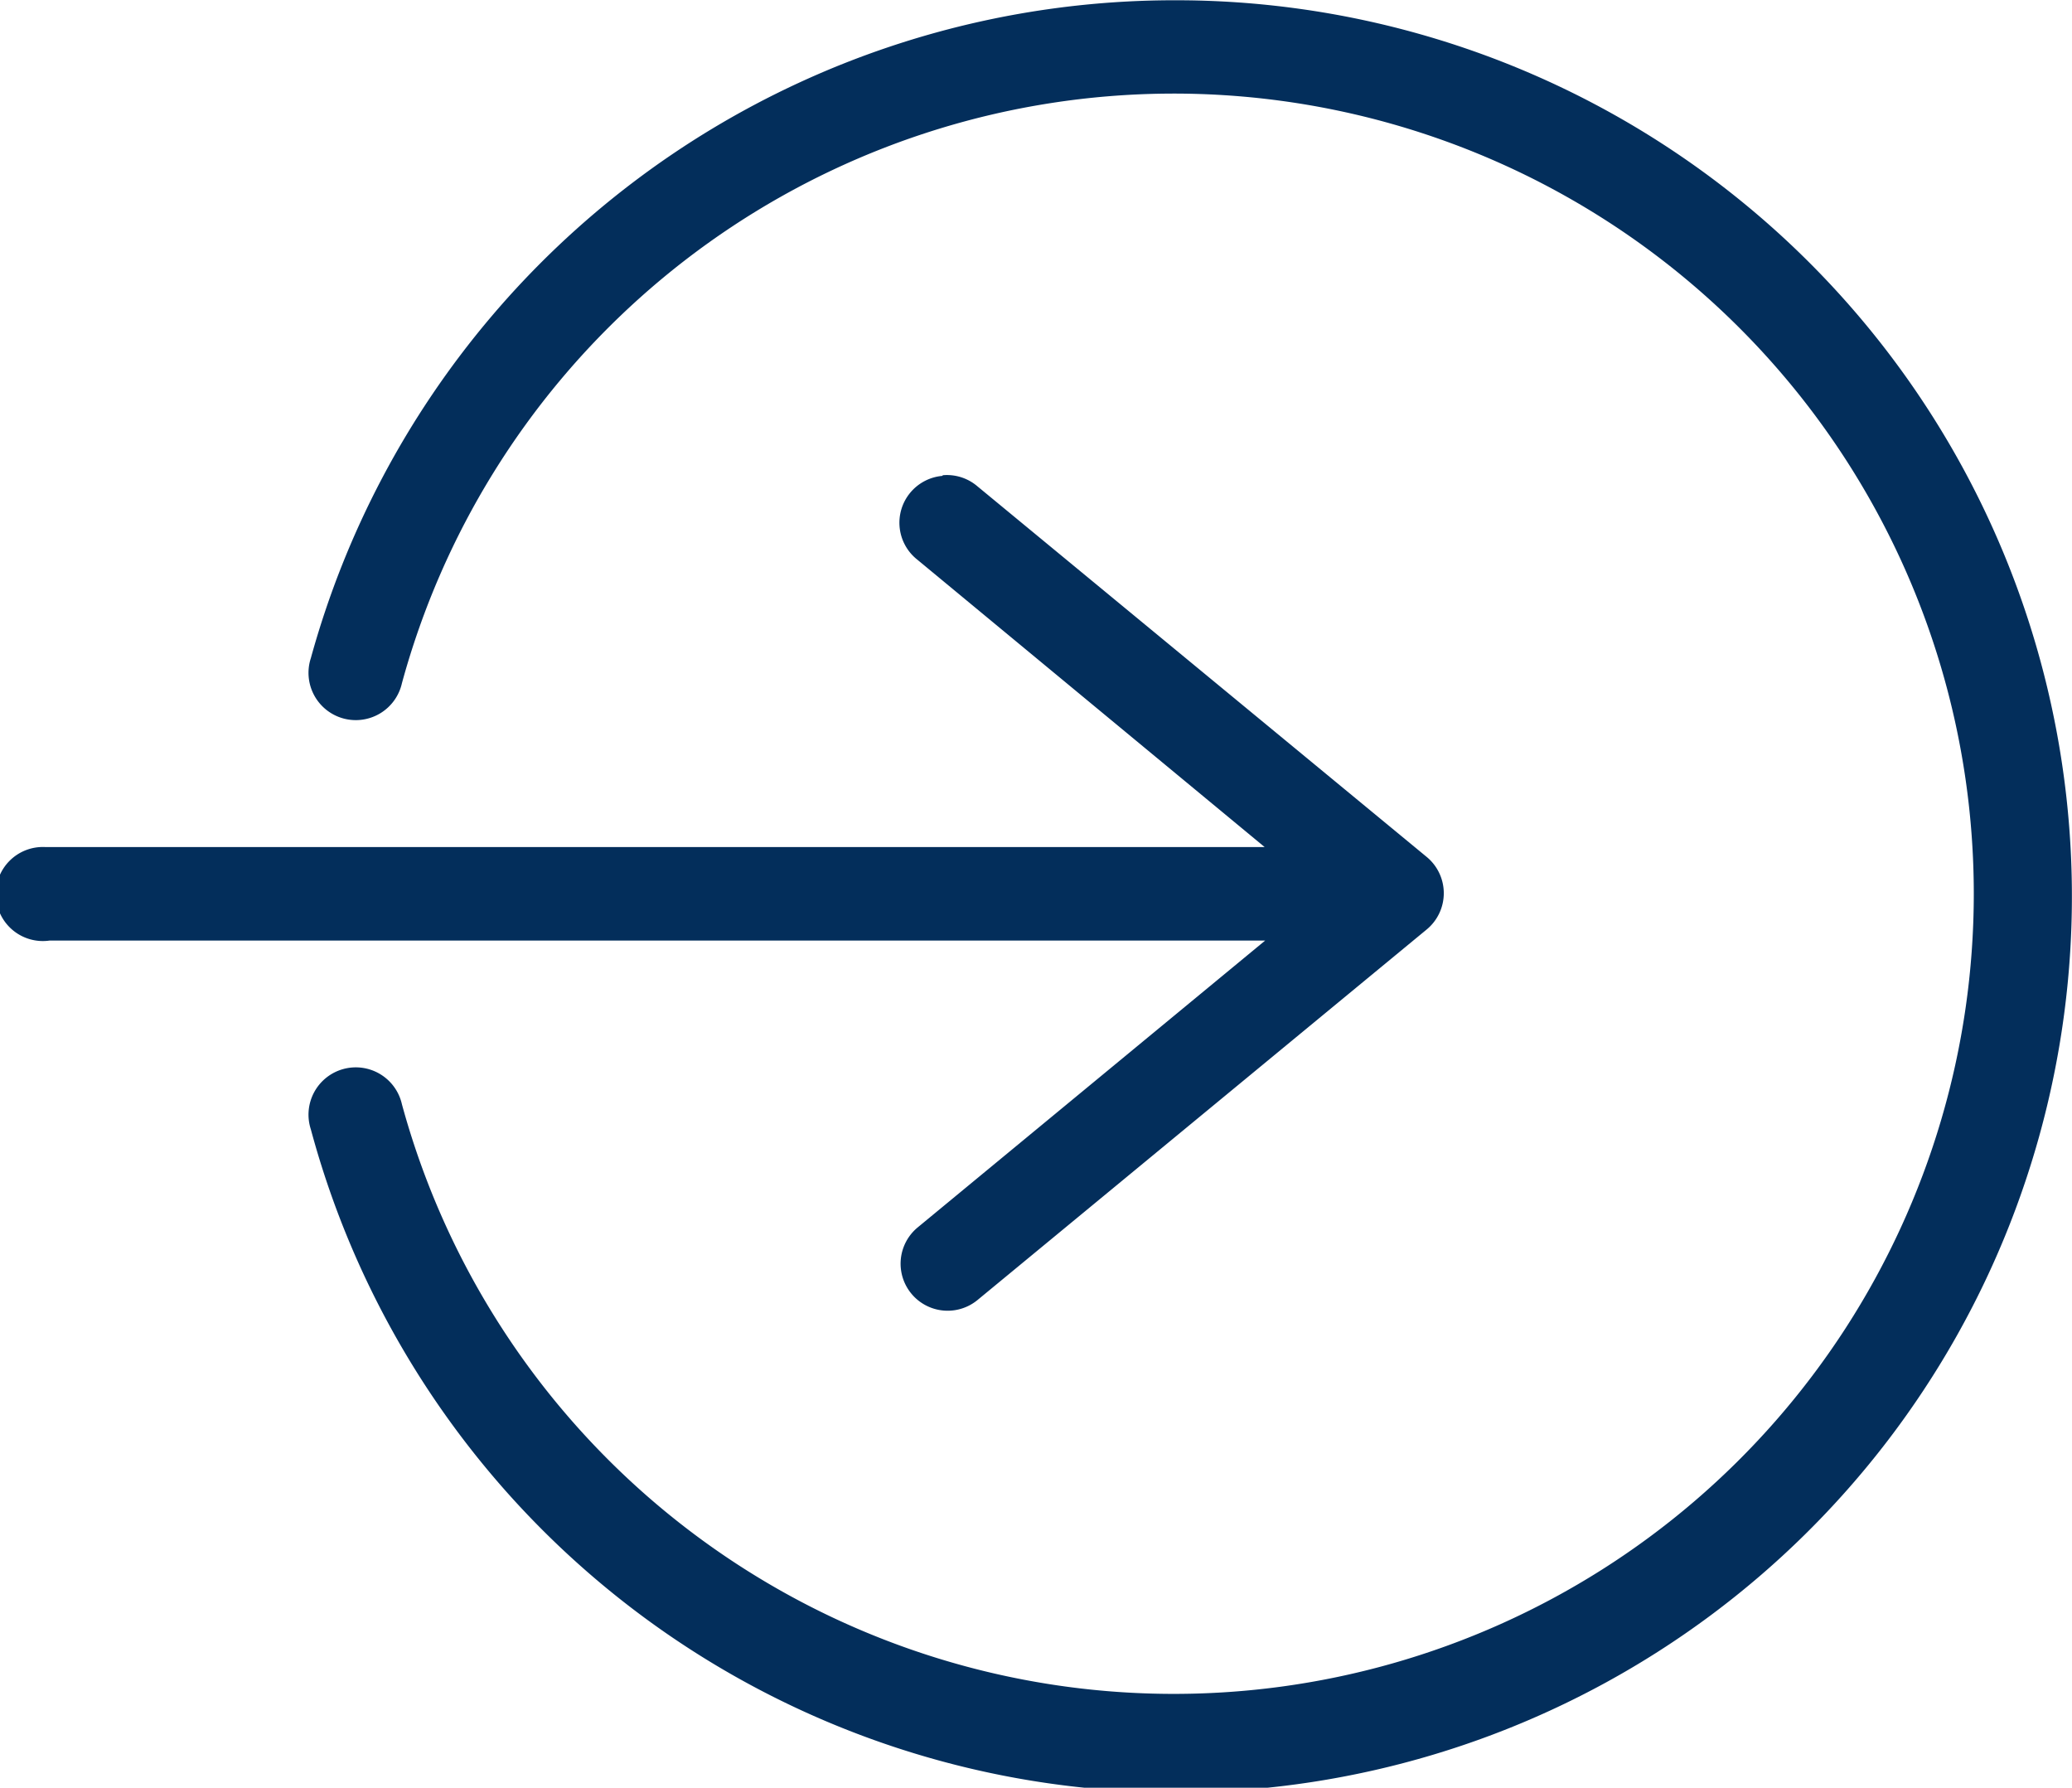
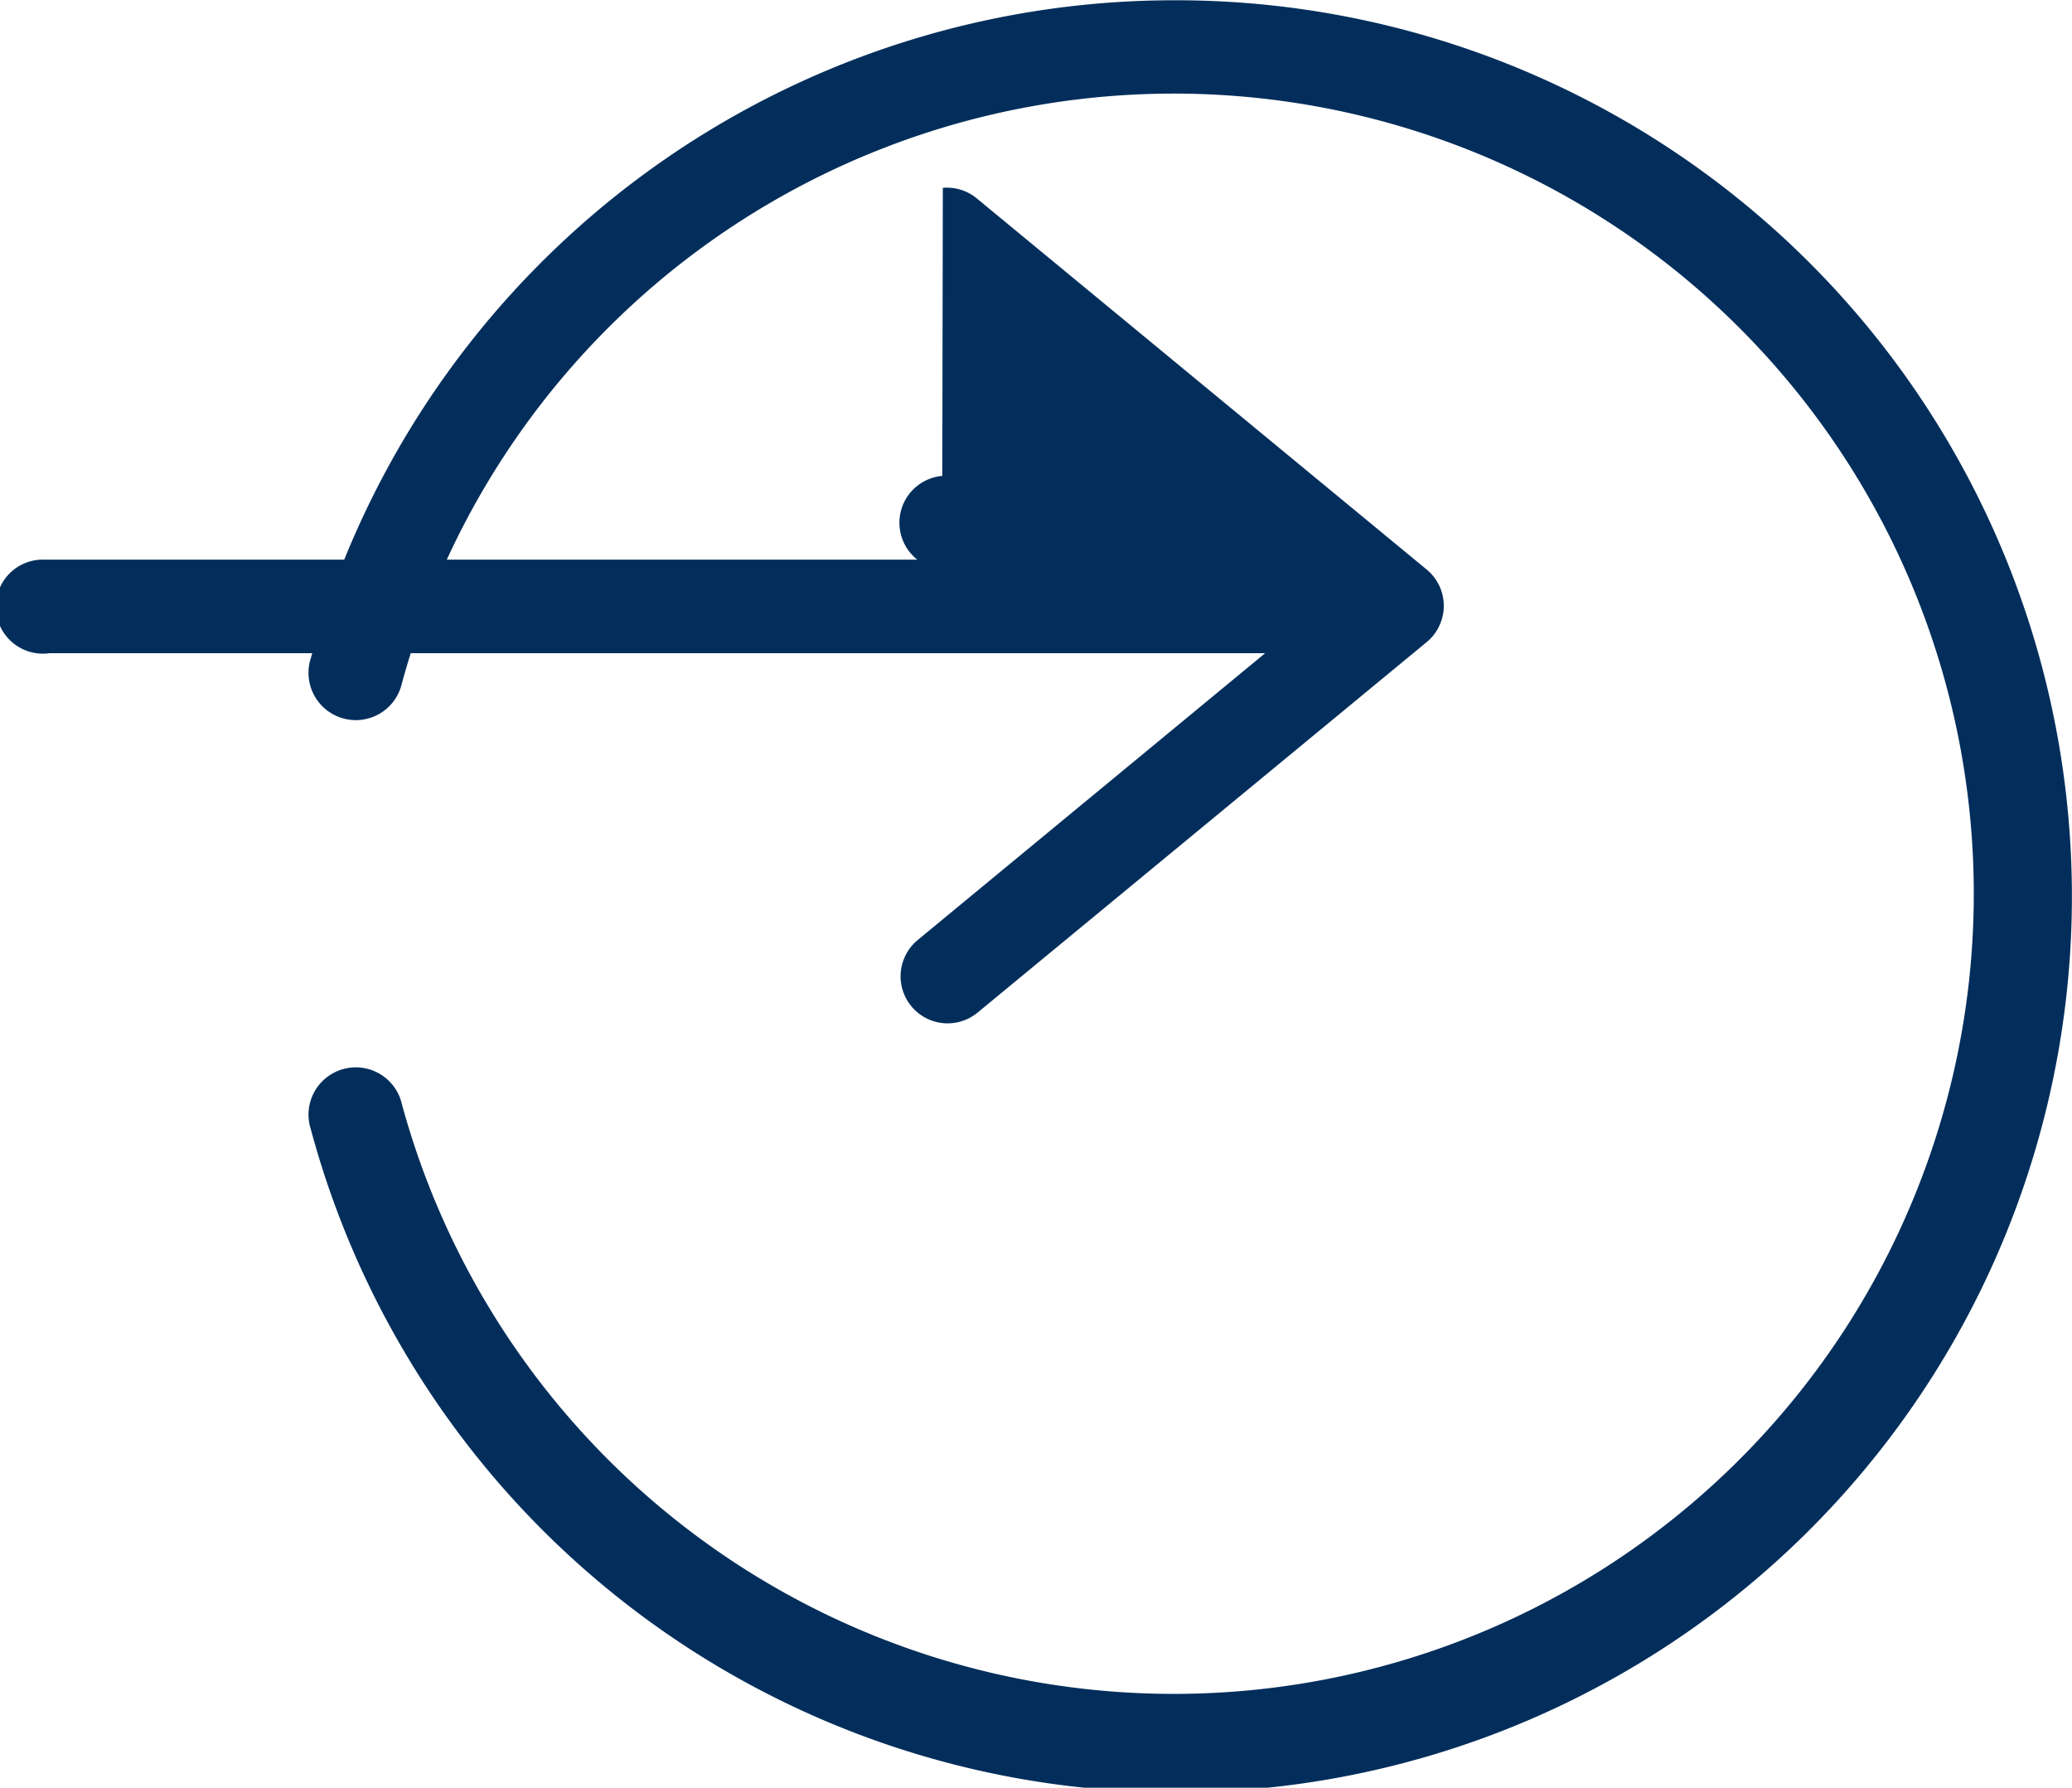
<svg xmlns="http://www.w3.org/2000/svg" width="15.511" height="13.381" viewBox="0 0 15.511 13.381">
  <g id="noun-login-2993690" transform="translate(-190.062 -92.198)">
-     <path id="Tracé_20090" data-name="Tracé 20090" d="M111.86,67.2a6.705,6.705,0,0,0-6.471,4.924.354.354,0,1,0,.682.187,5.989,5.989,0,1,1,0,3.153.354.354,0,1,0-.682.187A6.707,6.707,0,1,0,111.86,67.2Zm-1.744,3.56a.352.352,0,0,0-.187.627l2.6,2.151H103.4a.352.352,0,1,0,.033.7h9.1l-2.6,2.146a.352.352,0,1,0,.446.545l3.362-2.773a.352.352,0,0,0,0-.545l-3.362-2.773a.351.351,0,0,0-.259-.083Z" transform="translate(87 25)" fill="#032e5b" />
+     <path id="Tracé_20090" data-name="Tracé 20090" d="M111.86,67.2a6.705,6.705,0,0,0-6.471,4.924.354.354,0,1,0,.682.187,5.989,5.989,0,1,1,0,3.153.354.354,0,1,0-.682.187A6.707,6.707,0,1,0,111.86,67.2Zm-1.744,3.56a.352.352,0,0,0-.187.627H103.4a.352.352,0,1,0,.033.7h9.1l-2.6,2.146a.352.352,0,1,0,.446.545l3.362-2.773a.352.352,0,0,0,0-.545l-3.362-2.773a.351.351,0,0,0-.259-.083Z" transform="translate(87 25)" fill="#032e5b" />
  </g>
</svg>